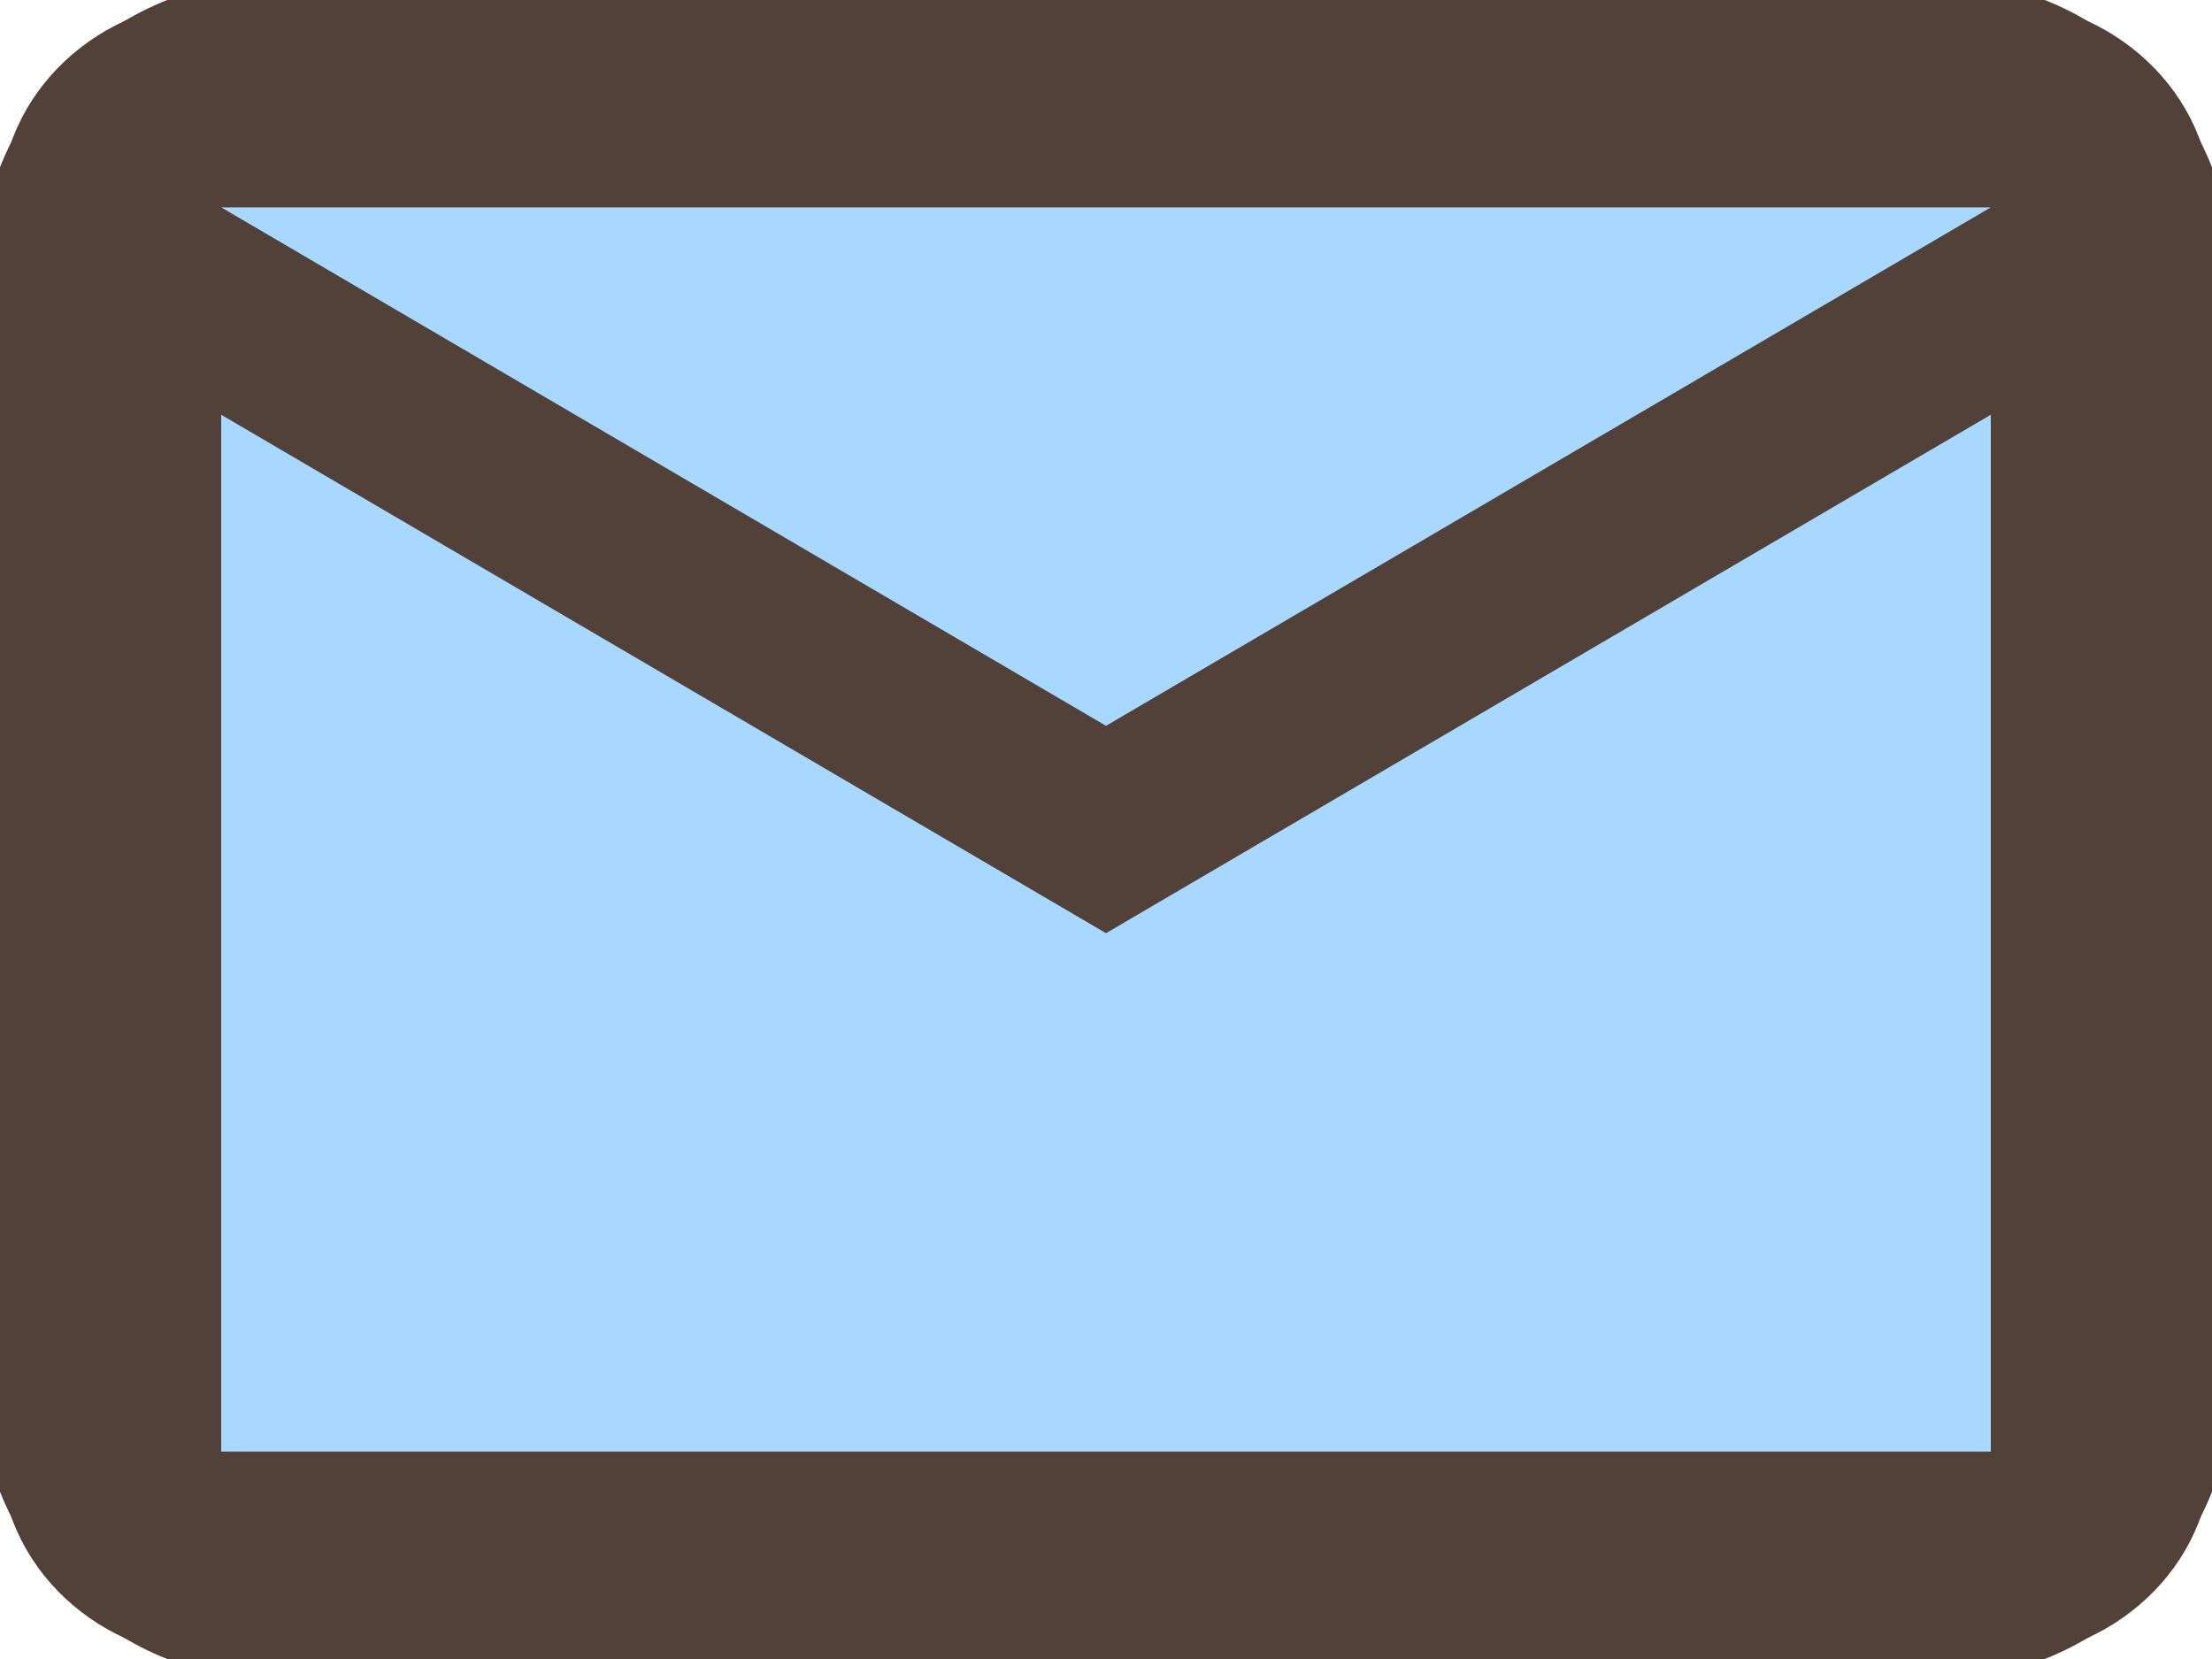
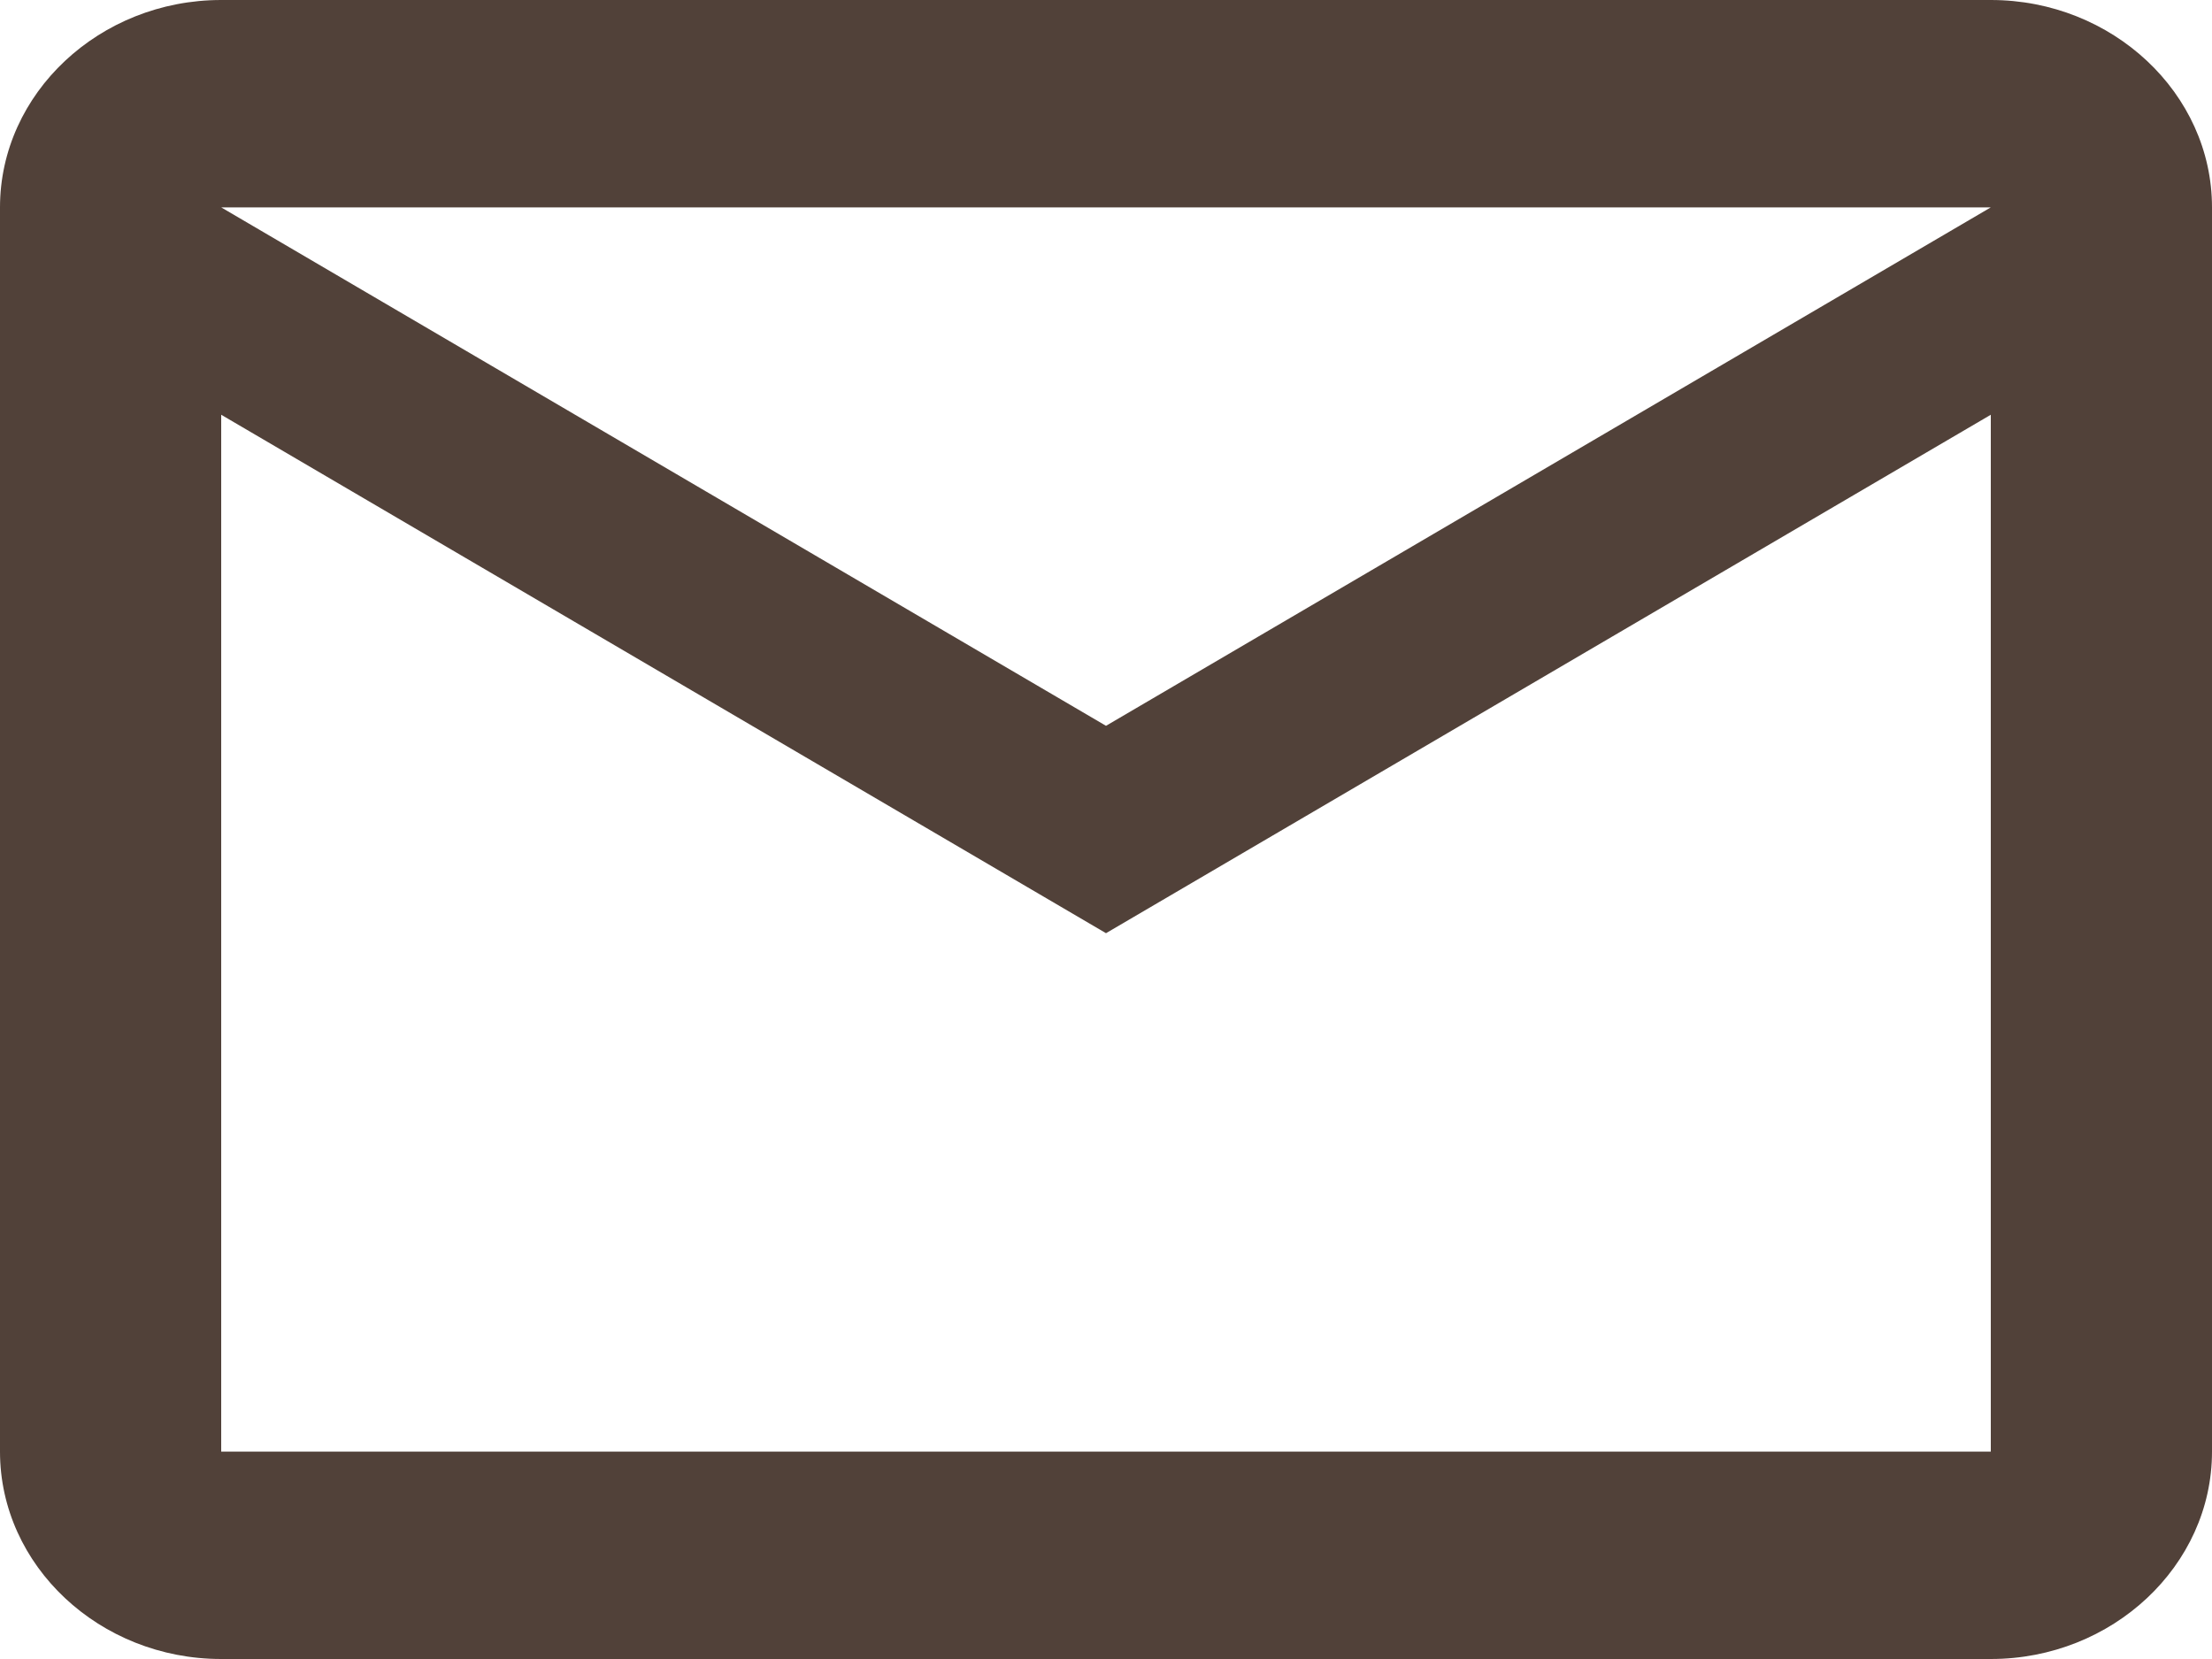
<svg xmlns="http://www.w3.org/2000/svg" viewBox="0 0 32 24" fill="none">
-   <path d="M0 4C0 1.791 1.791 0 4 0H28C30.209 0 32 1.791 32 4V20C32 22.209 30.209 24 28 24H4C1.791 24 0 22.209 0 20V4Z" fill="#A8D8FF" class="svg-fill-2" />
  <path d="M32 3C32 1.35 30.56 0 28.8 0H3.2C1.44 0 0 1.35 0 3V21C0 22.65 1.44 24 3.2 24H28.8C30.56 24 32 22.65 32 21V3ZM28.8 3L16 10.5L3.2 3H28.8ZM28.8 21H3.2V6L16 13.5L28.8 6V21Z" fill="#514139" class="svg-fill-1" />
-   <path d="M4 0.3H28V-0.3H4V0.3ZM31.7 4V20H32.3V4H31.7ZM28 23.7H4V24.3H28V23.7ZM0.3 20V4H-0.3V20H0.3ZM4 23.7C1.957 23.7 0.3 22.044 0.3 20H-0.3C-0.3 22.375 1.625 24.3 4 24.3V23.7ZM31.7 20C31.7 22.044 30.044 23.7 28 23.7V24.3C30.375 24.3 32.3 22.375 32.3 20H31.7ZM28 0.3C30.044 0.3 31.7 1.957 31.7 4H32.3C32.3 1.625 30.375 -0.3 28 -0.3V0.3ZM4 -0.3C1.625 -0.3 -0.3 1.625 -0.3 4H0.3C0.3 1.957 1.957 0.3 4 0.3V-0.3Z" fill="#514139" class="svg-fill-1" />
</svg>